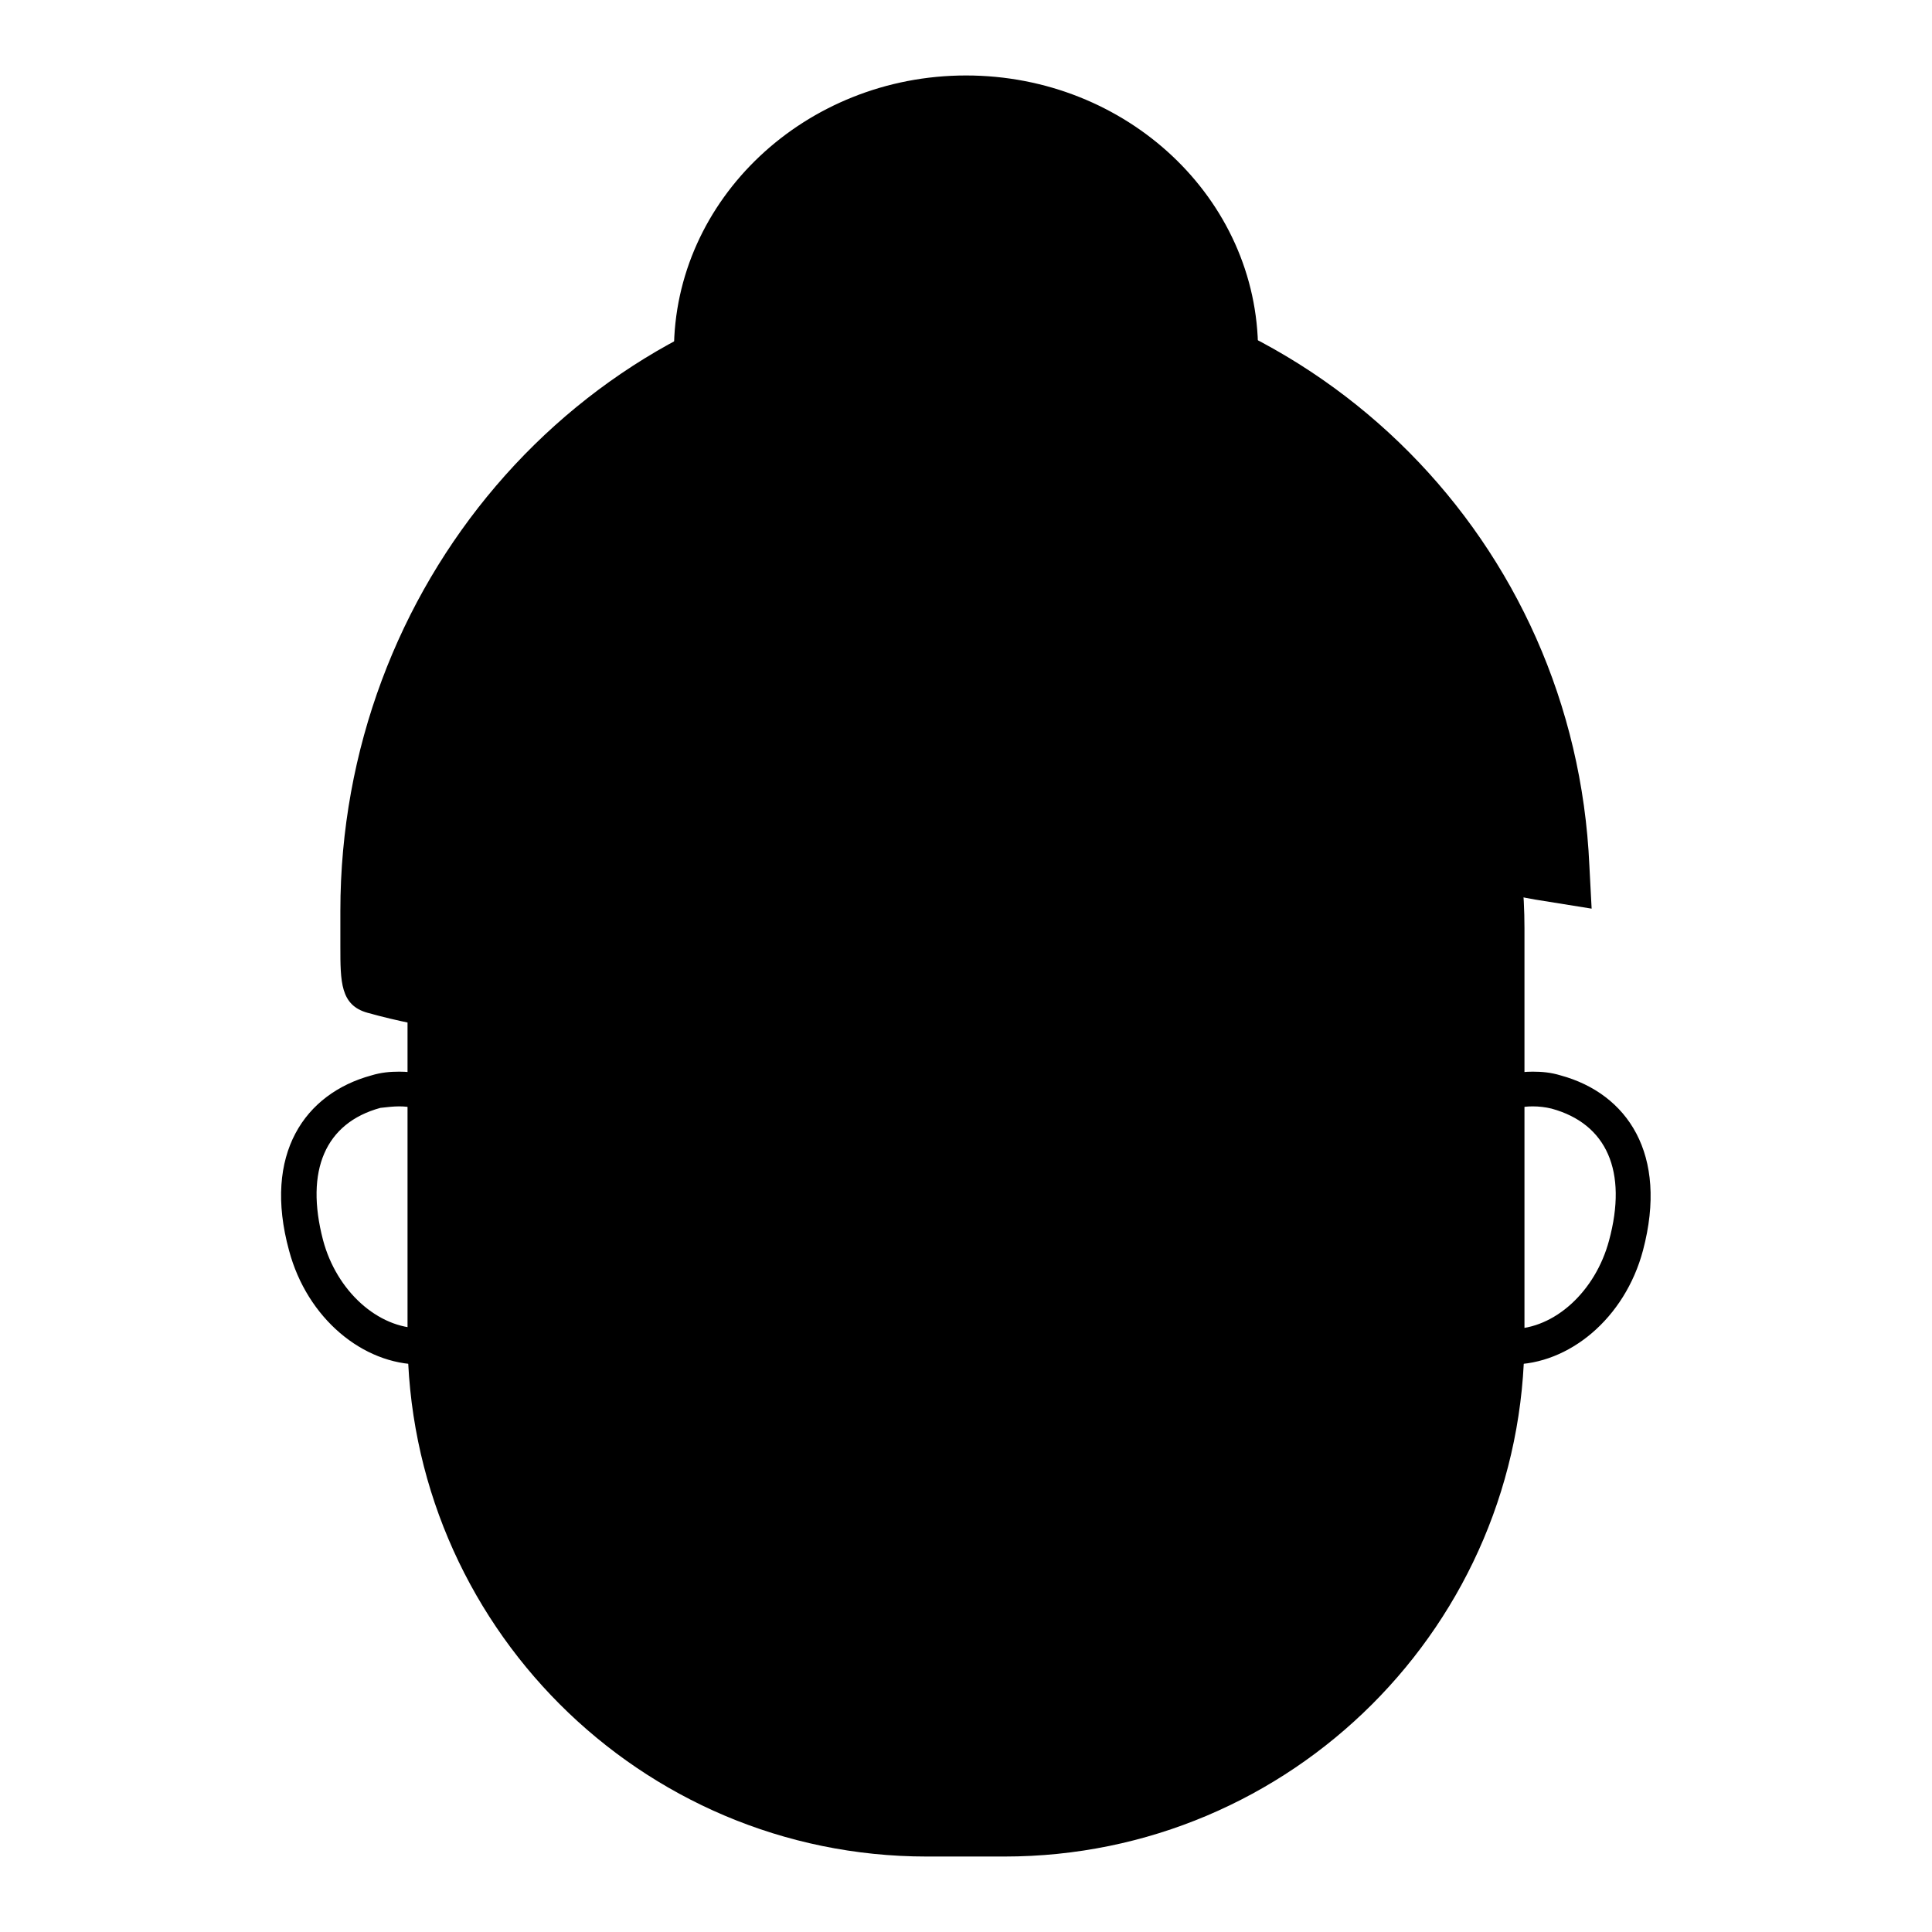
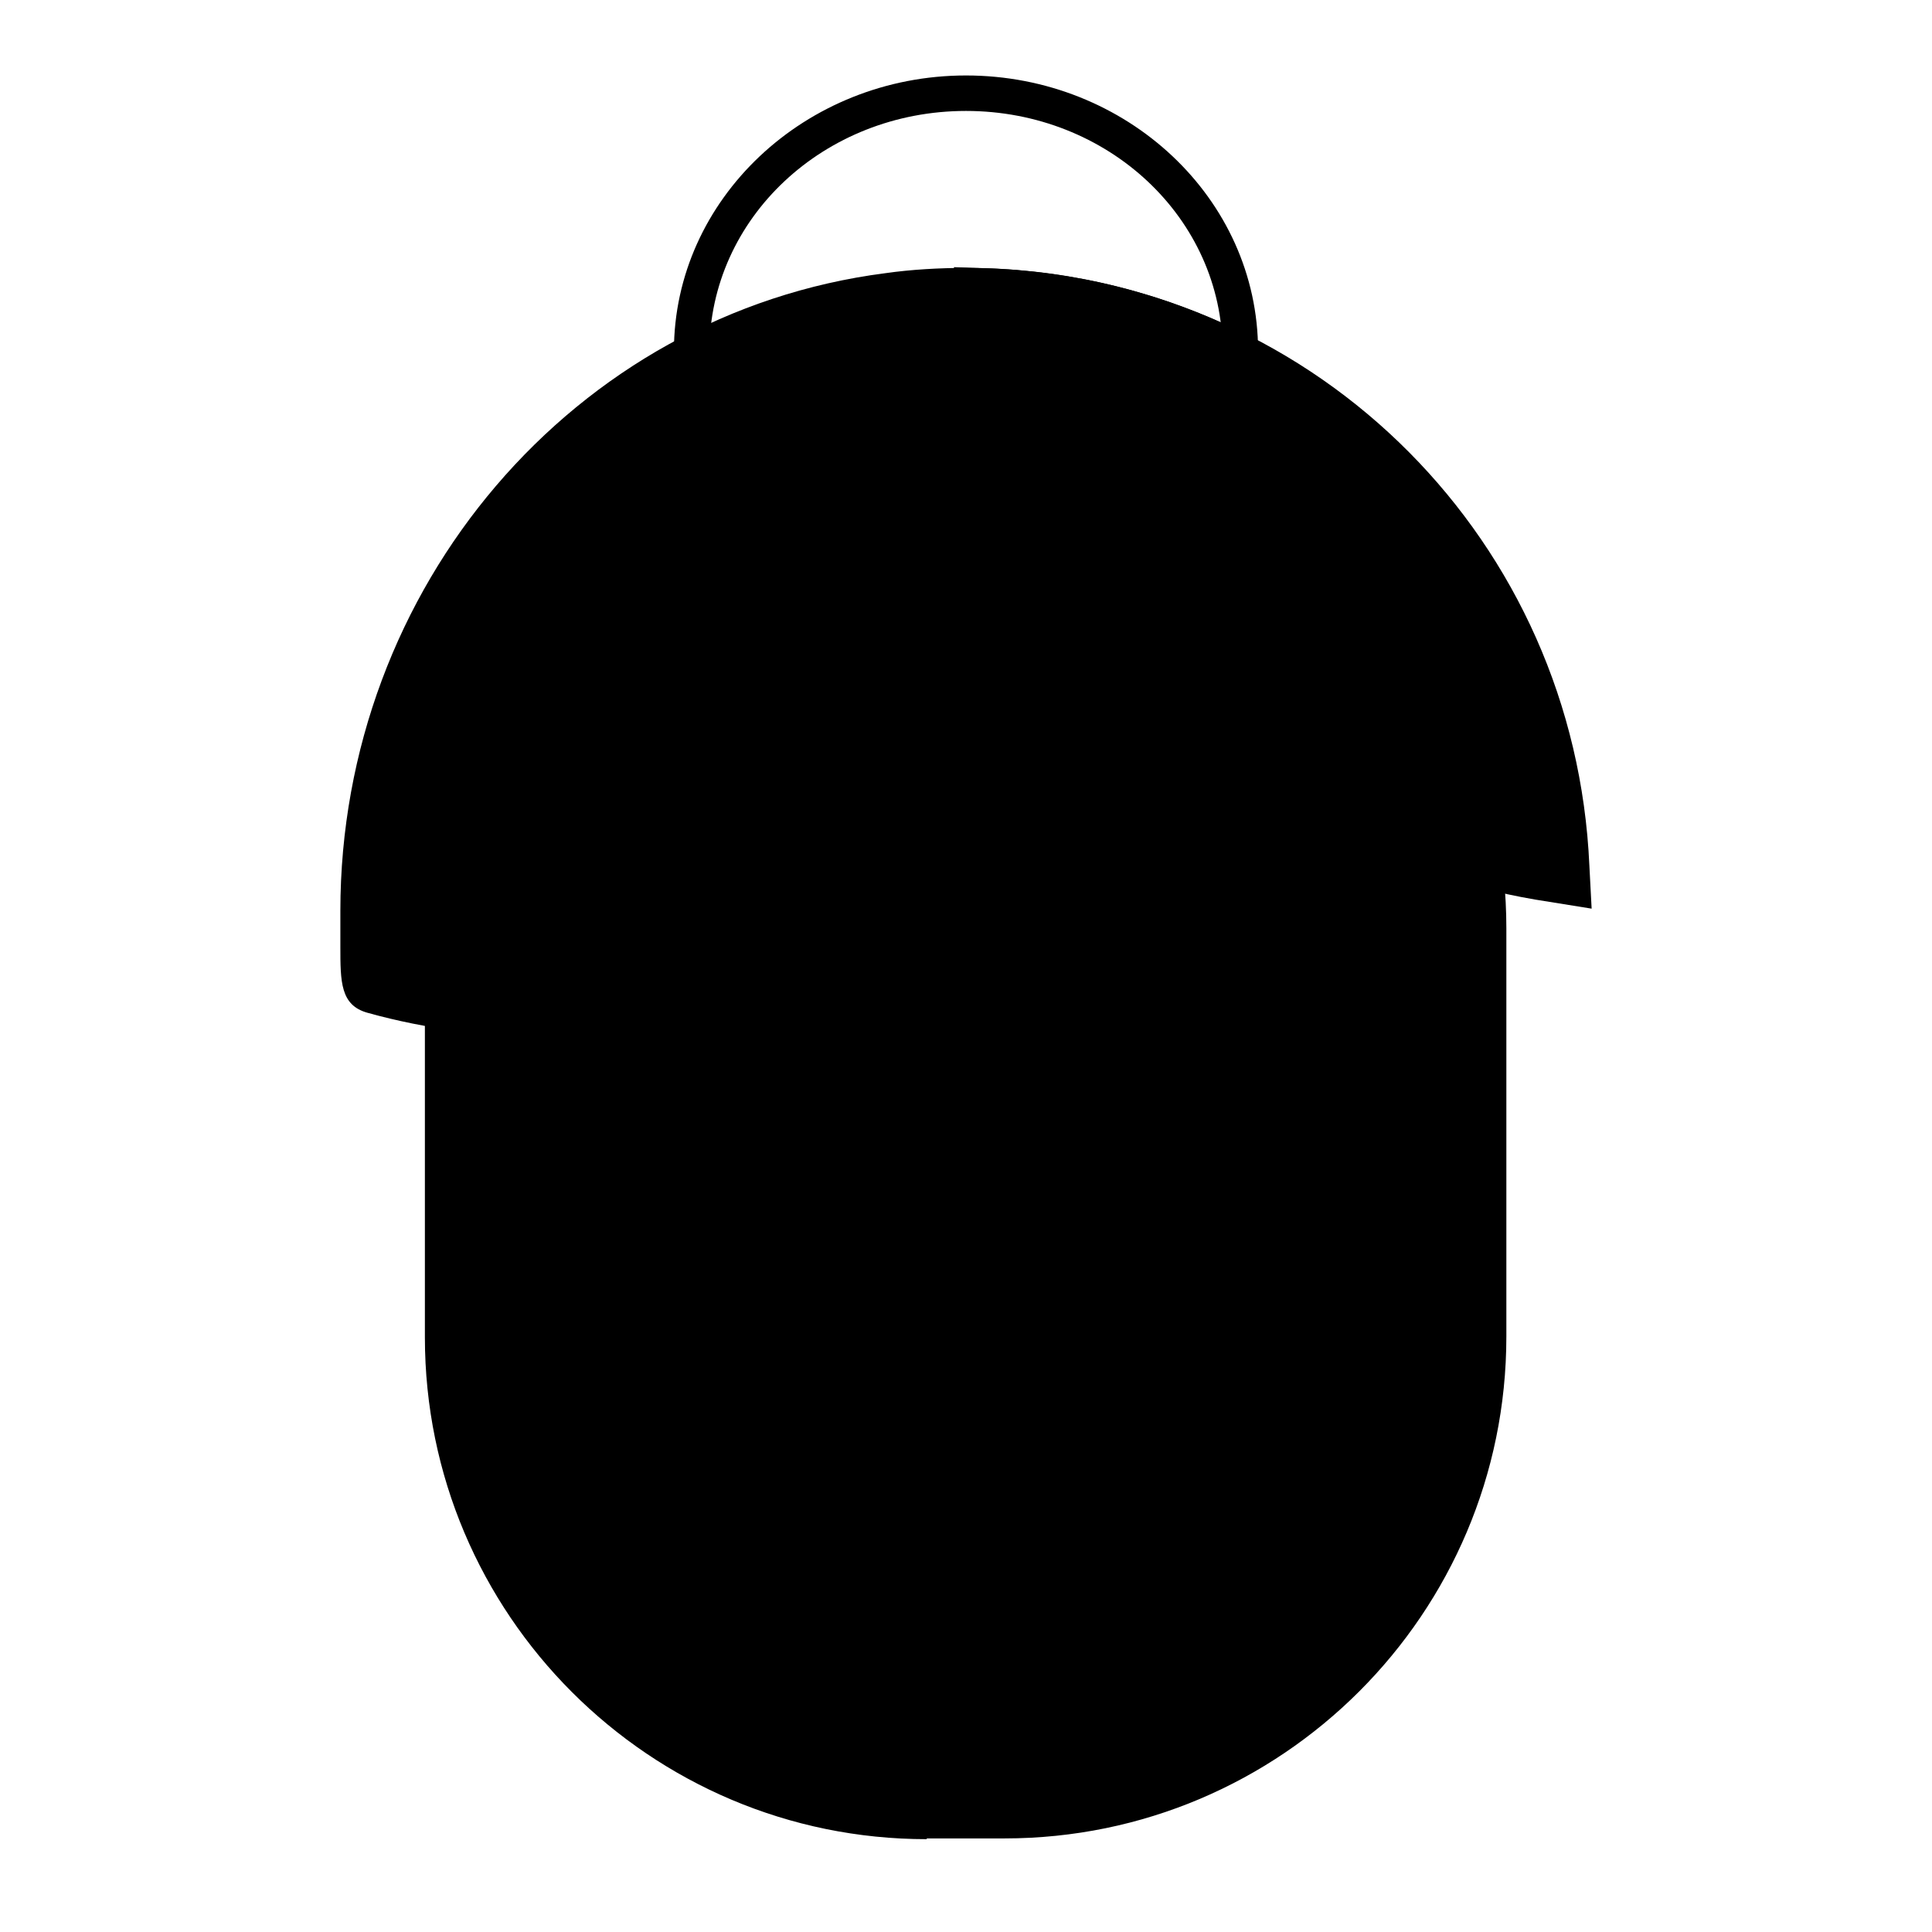
<svg xmlns="http://www.w3.org/2000/svg" version="1.1" x="0px" y="0px" viewBox="0 0 256 256" enable-background="new 0 0 256 256" xml:space="preserve">
  <g>
-     <path fill="#000000" d="M52.9,146.6c5.6,0,11.1,4.9,12.9,11.7c1.1,4,0.8,8-0.8,11.4c-1.5,3.1-3.9,5.3-6.8,6 c-0.8,0.2-1.6,0.3-2.5,0.3c-5.6,0-11.1-4.9-12.9-11.7c-2.4-9.2,0.3-15.5,7.6-17.5C51.3,146.7,52.1,146.6,52.9,146.6 M52.9,142 c-1.2,0-2.4,0.1-3.7,0.5c-8.8,2.4-14.4,10.4-10.9,23.2c2.4,9,9.8,15.1,17.4,15.1c1.2,0,2.4-0.1,3.7-0.5 c8.8-2.4,13.7-12.8,10.9-23.2C67.9,148.1,60.6,142,52.9,142z M203.1,146.6c0.8,0,1.7,0.1,2.5,0.3c7.3,2,10.1,8.3,7.6,17.5 c-1.8,6.7-7.2,11.7-12.9,11.7c-0.8,0-1.7-0.1-2.5-0.3c-2.9-0.8-5.4-2.9-6.8-6c-1.6-3.4-1.9-7.5-0.8-11.4 C192,151.5,197.4,146.6,203.1,146.6 M203.1,142c-7.6,0-15,6.1-17.4,15.1c-2.8,10.4,2.1,20.8,10.9,23.2c1.2,0.3,2.4,0.5,3.7,0.5 c7.6,0,15-6.1,17.4-15.1c3.4-12.8-2.1-20.8-10.9-23.2C205.5,142.1,204.3,142,203.1,142z" />
    <path fill="#000000" d="M122.8,243.7c-36.7,0-66.5-29.8-66.5-66.5V123c0-36.7,29.8-66.5,66.5-66.5h10.3c36.7,0,66.5,29.8,66.5,66.5 v54.1c0,36.7-29.8,66.5-66.5,66.5H122.8L122.8,243.7z" />
-     <path fill="#000000" d="M133.2,58.8c35.4,0,64.2,28.8,64.2,64.2v54.1c0,35.4-28.8,64.2-64.2,64.2h-10.3 c-35.4,0-64.2-28.8-64.2-64.2V123c0-35.4,28.8-64.2,64.2-64.2H133.2 M133.2,54.1h-10.3C84.9,54.1,54,85,54,123v54.1 c0,38,30.8,68.9,68.8,68.9h10.3c38,0,68.9-30.8,68.9-68.9V123C202,85,171.2,54.1,133.2,54.1z" />
    <path fill="#000000" d="M205.7,117.3c-39.1-5.9-70.4-37.4-76.2-76.6l-0.4-2.8L132,38c41.7,2.1,74.6,35.1,76.4,76.8l0.1,2.8 L205.7,117.3L205.7,117.3z" />
    <path fill="#000000" d="M131.9,40.3c40.3,2,72.4,34.3,74.2,74.6C167.7,109.1,137.5,78.7,131.9,40.3 M126.4,35.4l0.8,5.6 c5.9,40.1,38,72.5,78.1,78.5l5.6,0.9l-0.3-5.7c-1.9-42.9-35.7-76.9-78.6-79.1L126.4,35.4z" />
-     <path fill="#000000" d="M128,80.7c-20,0-36.4-15.3-36.4-34.2S108,12.3,128,12.3s36.3,15.3,36.3,34.2S148,80.7,128,80.7z" />
    <path fill="#000000" d="M128,14.7c18.8,0,34,14.2,34,31.9c0,17.6-15.2,31.9-34,31.9c-18.8,0-34-14.3-34-31.9 C94,28.9,109.2,14.7,128,14.7 M128,10c-21.3,0-38.7,16.4-38.7,36.5C89.3,66.7,106.7,83,128,83c21.3,0,38.7-16.4,38.7-36.5 C166.7,26.3,149.3,10,128,10z" />
    <path fill="#000000" d="M73,135.1c-8,0-16-1.1-23.7-3.2c-1.9-0.5-1.9-1.9-1.9-6.5v-4.7c0-41.7,30.2-77,70.2-82.2 c3.5-0.5,7-0.7,10.4-0.7c11.8,0,23.2,2.6,34,7.6l1.5,0.7V48C159.4,96,118.8,135.1,73,135.1L73,135.1z" />
    <path fill="#000000" d="M128,40.1c11.8,0,23,2.7,33.1,7.4c0.1,0.1,0.1,0.1,0.1,0.3c-3.9,45.3-41.8,84.9-88.2,84.9 c-8,0-15.7-1.1-23.1-3.1c-0.1,0-0.2-4.2-0.2-4.3v-4.7c0-39.7,28.7-74.8,68.2-79.9C121.3,40.4,124.7,40.1,128,40.1 M128,35.5 c-3.5,0-7.2,0.2-10.7,0.7c-41.2,5.3-72.2,41.6-72.2,84.5v4.7c0,4.7,0,7.8,3.6,8.8c7.9,2.2,16.1,3.2,24.3,3.2 c47,0,88.6-40,92.8-89.2c0.2-2-0.9-4-2.8-4.9C151.9,38.1,140.1,35.5,128,35.5z" />
    <path fill="#000000" d="M100.2,173.5c-0.6,0-1.2-0.2-1.6-0.6l-17.5-16.8c-0.9-0.9-1-2.4-0.1-3.3s2.4-0.9,3.3-0.1l17.5,16.8 c0.9,0.9,1,2.4,0.1,3.3C101.4,173.3,100.8,173.5,100.2,173.5z" />
    <path fill="#000000" d="M82.7,173.5c-0.6,0-1.2-0.2-1.7-0.7c-0.9-0.9-0.9-2.4,0.1-3.3l17.5-16.8c0.9-0.9,2.4-0.9,3.3,0.1 c0.9,0.9,0.9,2.4-0.1,3.3l-17.5,16.8C83.9,173.3,83.3,173.5,82.7,173.5L82.7,173.5z" />
    <path fill="#000000" d="M173.3,173.5c-0.6,0-1.2-0.2-1.6-0.6l-17.5-16.8c-0.9-0.9-1-2.4-0.1-3.3c0.9-0.9,2.4-0.9,3.3-0.1l17.5,16.8 c0.9,0.9,1,2.4,0.1,3.3C174.5,173.3,173.9,173.5,173.3,173.5L173.3,173.5z" />
    <path fill="#000000" d="M155.8,173.5c-0.6,0-1.2-0.2-1.7-0.7c-0.9-0.9-0.9-2.4,0.1-3.3l17.5-16.8c0.9-0.9,2.4-0.9,3.3,0.1 c0.9,0.9,0.9,2.4-0.1,3.3l-17.5,16.8C157,173.3,156.3,173.5,155.8,173.5L155.8,173.5z" />
-     <path fill="#000000" d="M128.5,221.7c-10.4,0-18.9-8.5-18.9-18.9c0-1.3,1-2.3,2.3-2.3H145c1.3,0,2.3,1,2.3,2.3 C147.4,213.2,138.9,221.7,128.5,221.7z M114.4,205.2c1.1,6.8,7,11.9,14,11.9c7.1,0,12.9-5.2,14-11.9H114.4L114.4,205.2z" />
  </g>
</svg>